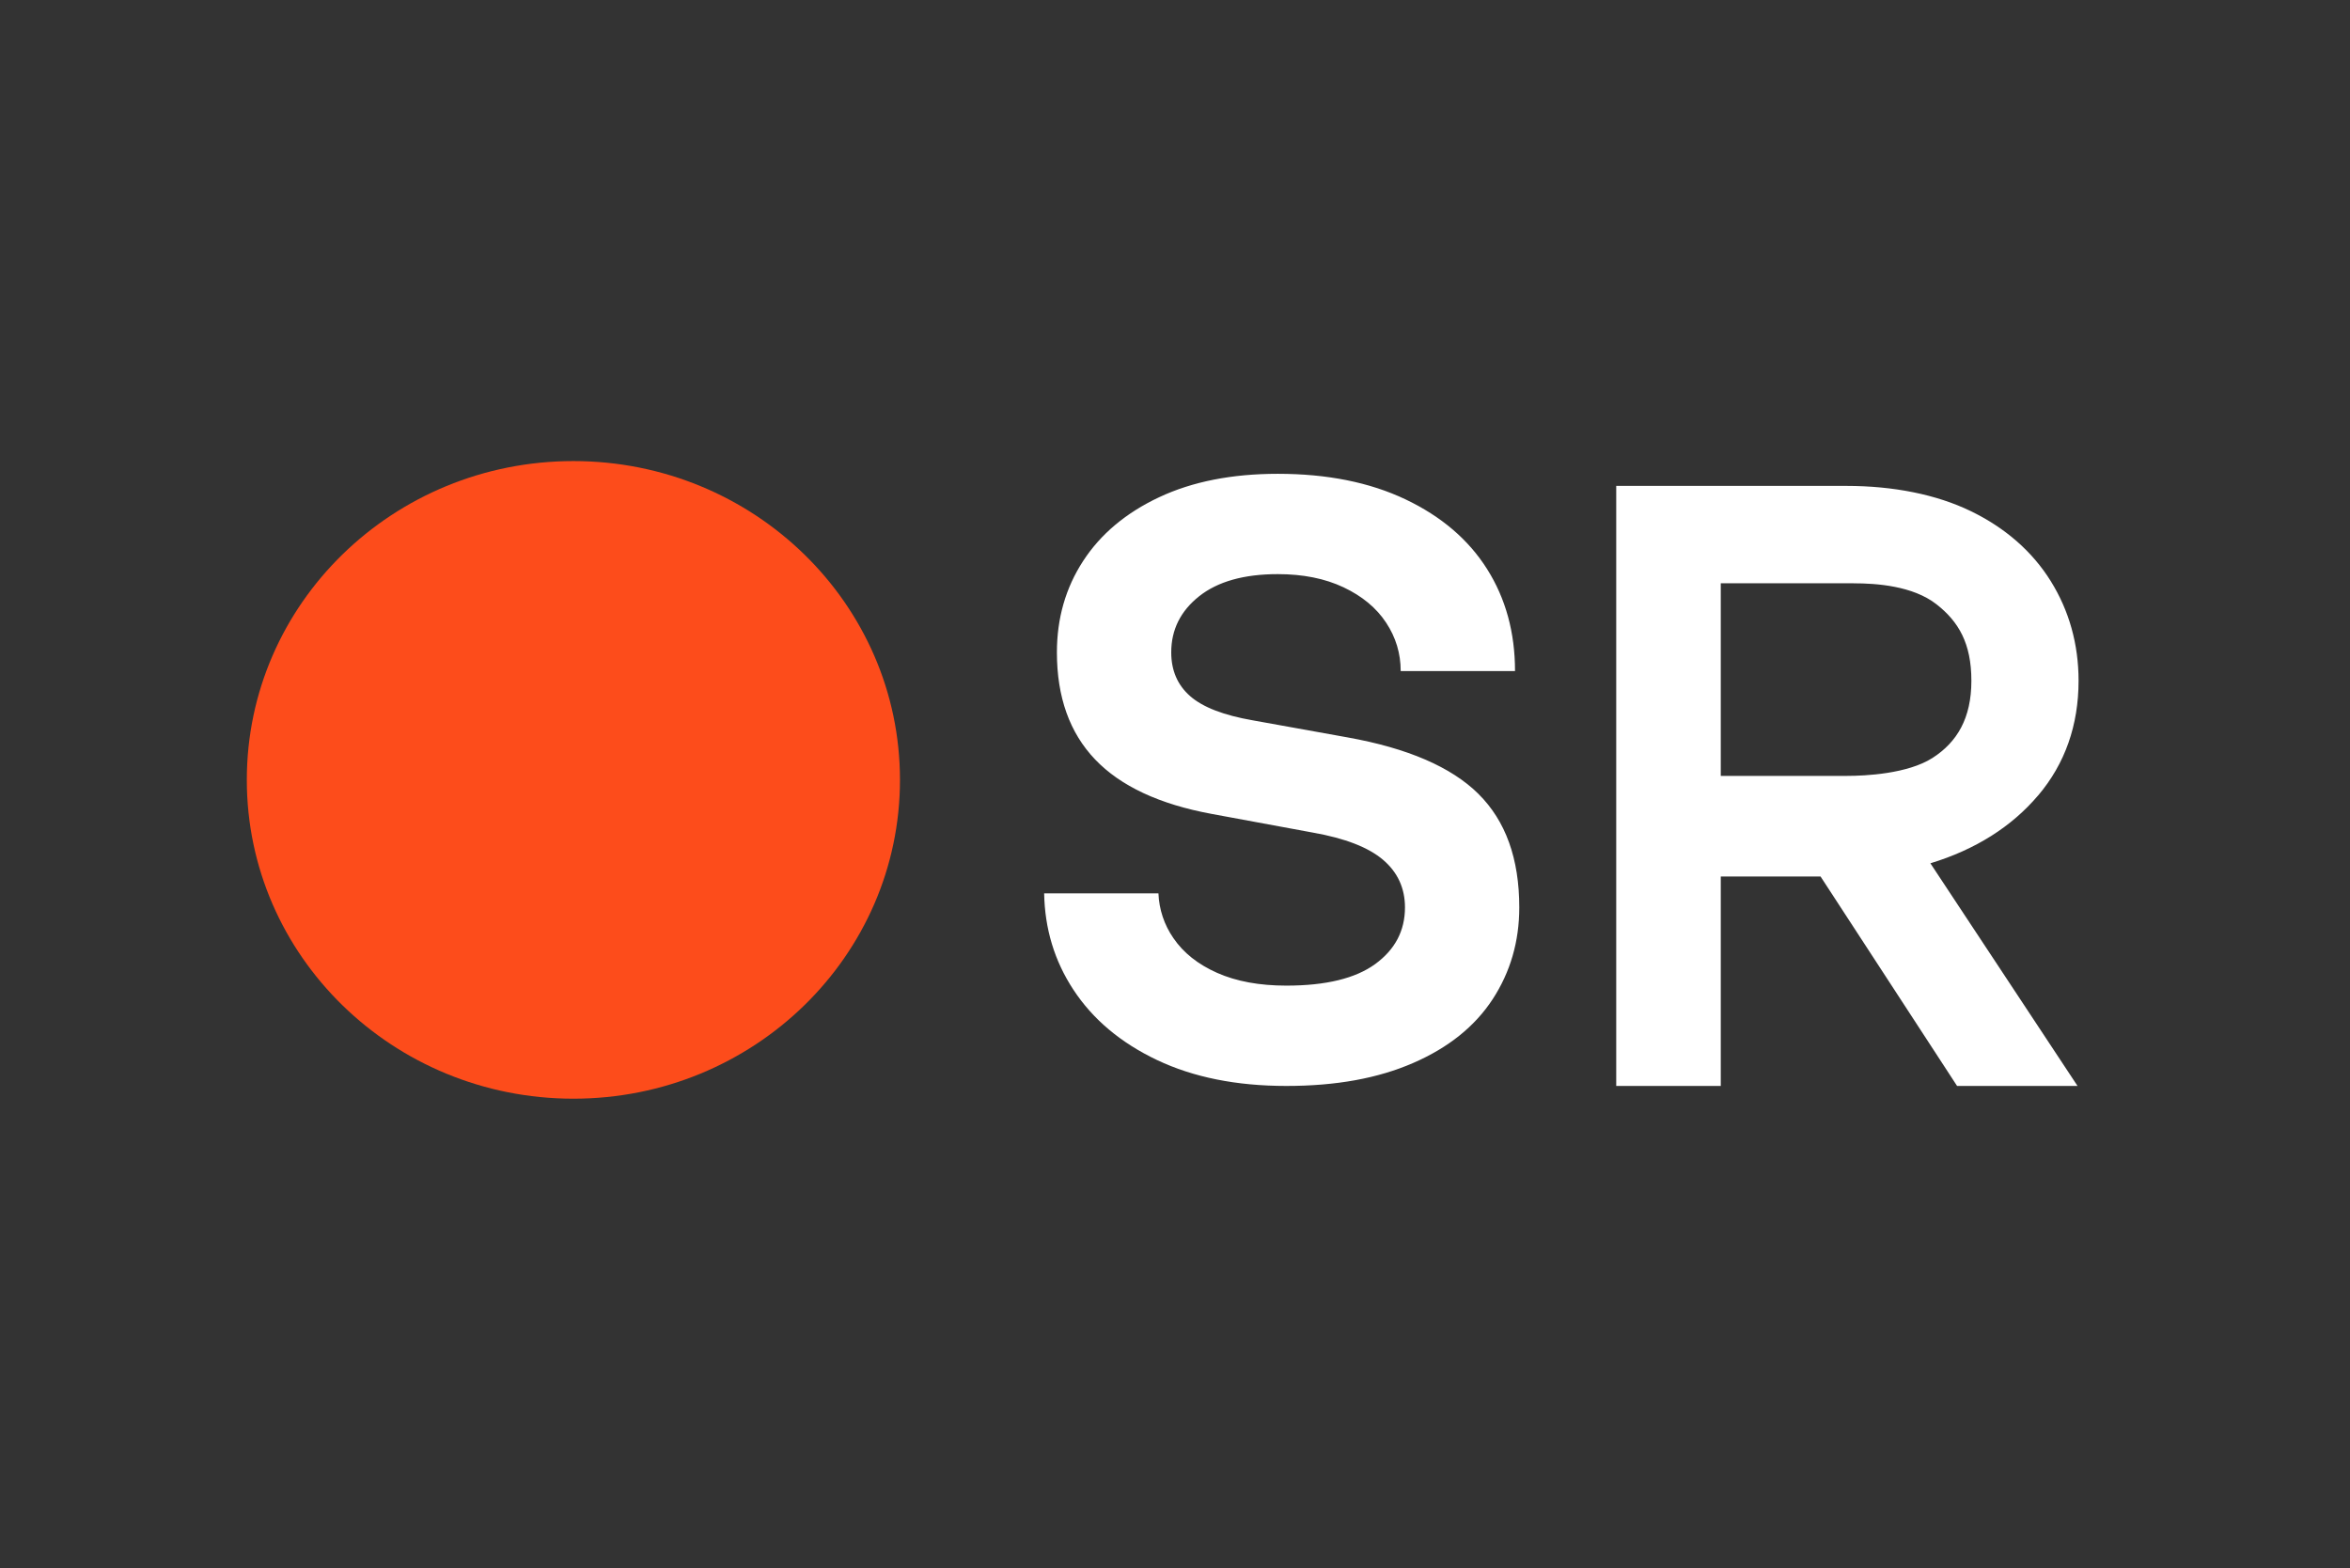
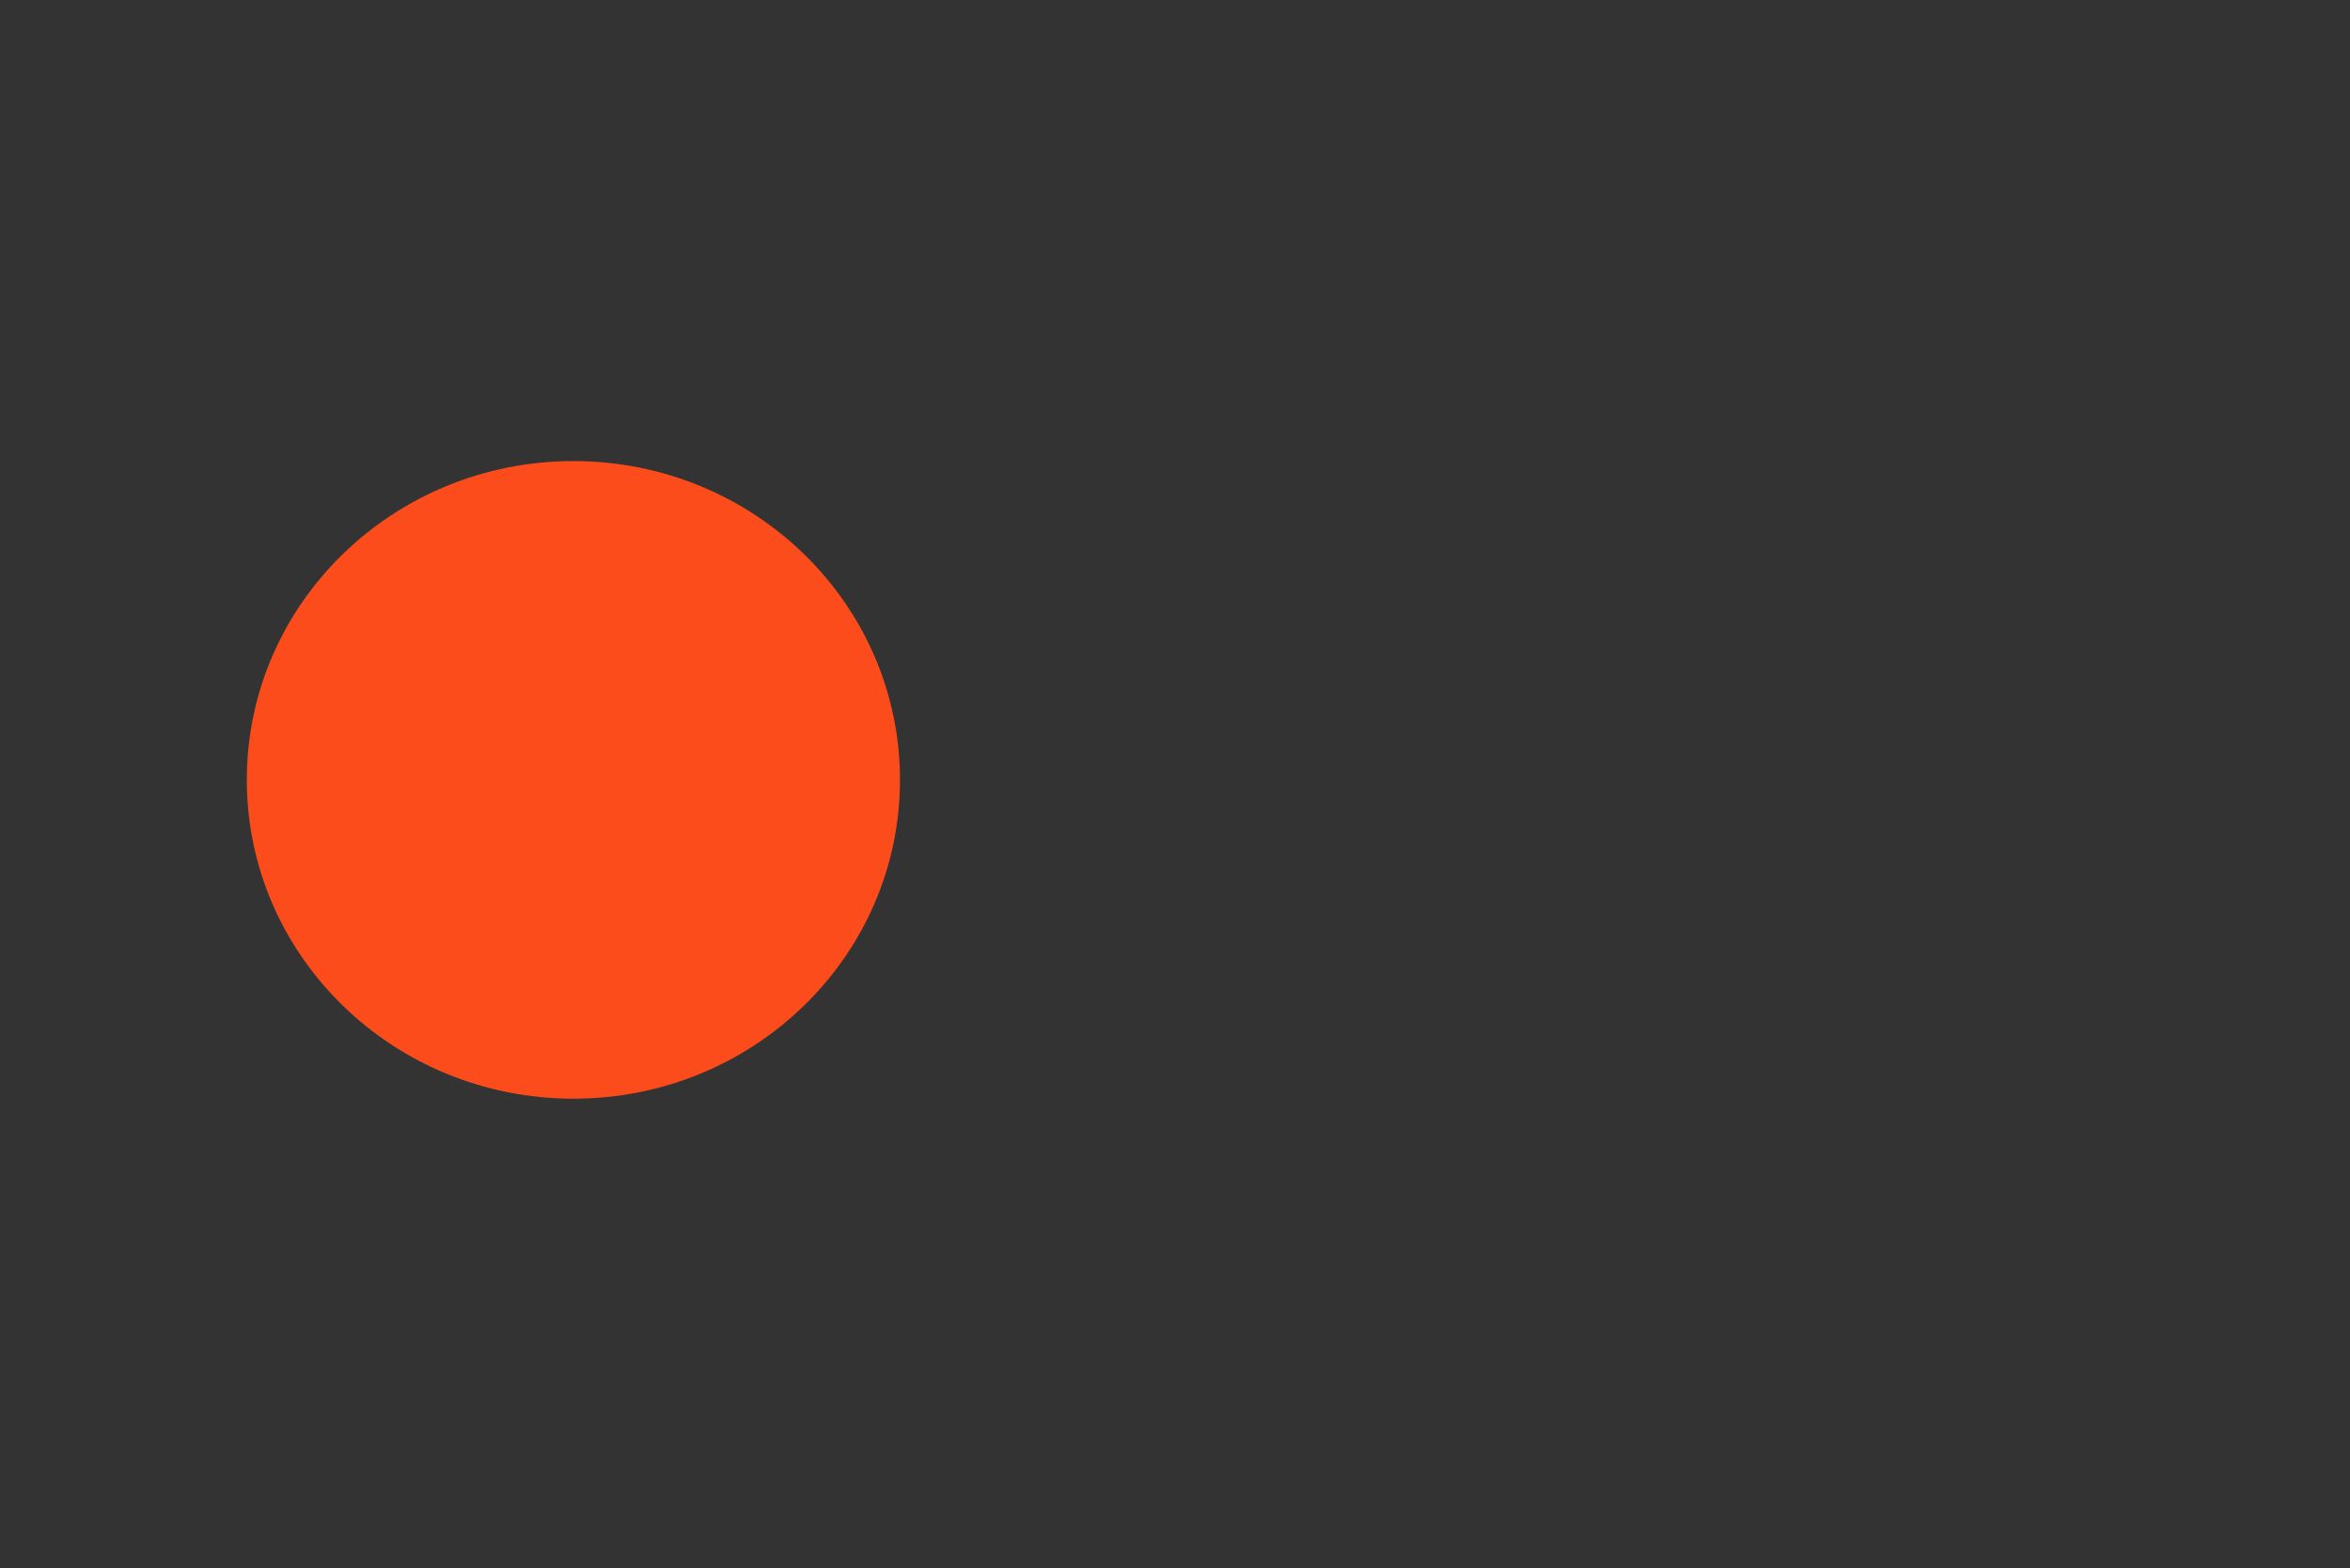
<svg xmlns="http://www.w3.org/2000/svg" width="100%" height="100%" viewBox="0 0 1250 834" version="1.1" xml:space="preserve" style="fill-rule:evenodd;clip-rule:evenodd;stroke-linejoin:round;stroke-miterlimit:2;">
  <rect x="0" y="0" width="1250" height="834" fill="#333333" stroke="none" />
  <rect id="Artboard1" x="0" y="0" width="1250" height="833.333" style="fill:none;" />
  <g>
    <path d="M478.709,414.802c0,93.655 -77.773,169.577 -173.705,169.577c-95.932,0 -173.719,-75.922 -173.719,-169.564c-0,-93.669 77.787,-169.577 173.719,-169.577c95.932,-0 173.705,75.922 173.705,169.564Z" style="fill:#fd4c1b;fill-rule:nonzero;" />
-     <path d="M786.417,422.276c-14.454,-14.318 -37.714,-24.357 -69.709,-30.076l-50.277,-9.051c-15.552,-2.702 -26.674,-6.994 -33.381,-12.892c-6.692,-5.869 -10.052,-13.618 -10.052,-23.273c-0,-12.055 4.964,-21.998 14.852,-29.842c9.902,-7.845 23.85,-11.767 41.829,-11.767c13.426,0 25.056,2.331 34.971,7.008c9.902,4.69 17.445,10.93 22.629,18.775c5.198,7.845 7.776,16.43 7.776,25.783l60.809,-0c0,-20.517 -4.964,-38.606 -14.866,-54.281c-9.888,-15.662 -24.384,-28.032 -43.419,-37.07c-19.05,-9.052 -41.678,-13.577 -67.886,-13.577c-24.398,-0 -45.422,4.141 -63.086,12.438c-17.678,8.298 -31.159,19.612 -40.457,33.916c-9.326,14.318 -13.962,30.528 -13.962,48.631c0,23.808 6.789,42.789 20.339,56.969c13.55,14.181 34.19,23.808 61.947,28.937l53.939,9.957c17.074,3.017 29.485,7.845 37.262,14.469c7.762,6.624 11.657,15.085 11.657,25.316c-0,12.371 -5.253,22.382 -15.772,30.076c-10.519,7.68 -26.29,11.52 -47.314,11.52c-14.332,-0 -26.592,-2.249 -36.809,-6.775c-10.218,-4.526 -17.98,-10.697 -23.315,-18.542c-4.849,-7.001 -7.6,-15.243 -7.927,-23.753l-60.795,-0c0.343,18.789 5.458,35.835 15.47,51.113c10.354,15.826 25.207,28.334 44.571,37.536c19.365,9.189 42.281,13.783 68.805,13.783c26.51,0 48.686,-4.059 67.419,-12.206c18.748,-8.132 32.832,-19.446 42.295,-33.915c9.436,-14.469 14.167,-30.748 14.167,-48.823c0,-25.948 -7.241,-46.039 -21.71,-60.37l0,-0.014Zm297.711,0.809c14.263,-16.827 21.49,-37.344 21.49,-61.001c0,-19.379 -4.978,-37.221 -14.784,-52.979c-9.806,-15.757 -24.123,-28.279 -42.473,-37.207c-18.377,-8.928 -41.445,-13.453 -66.213,-13.453l-122.455,-0l0,319.159l55.612,0l-0,-111.401l53.074,-0l72.617,111.401l64.074,0l-78.268,-118.423c23.918,-7.282 43.2,-19.447 57.312,-36.11l0.014,0l-0,0.014Zm-98.14,-112.828c12.041,0 31.447,1.317 43.996,11.109c11.89,9.271 18.624,20.914 18.624,40.731c-0,19.845 -7.543,32.64 -20.723,41.075c-13.193,8.407 -35.547,9.518 -45.449,9.518l-67.131,-0l-0,-102.446l70.683,-0l0,0.013Z" style="fill:#fff;fill-rule:nonzero;" />
  </g>
</svg>